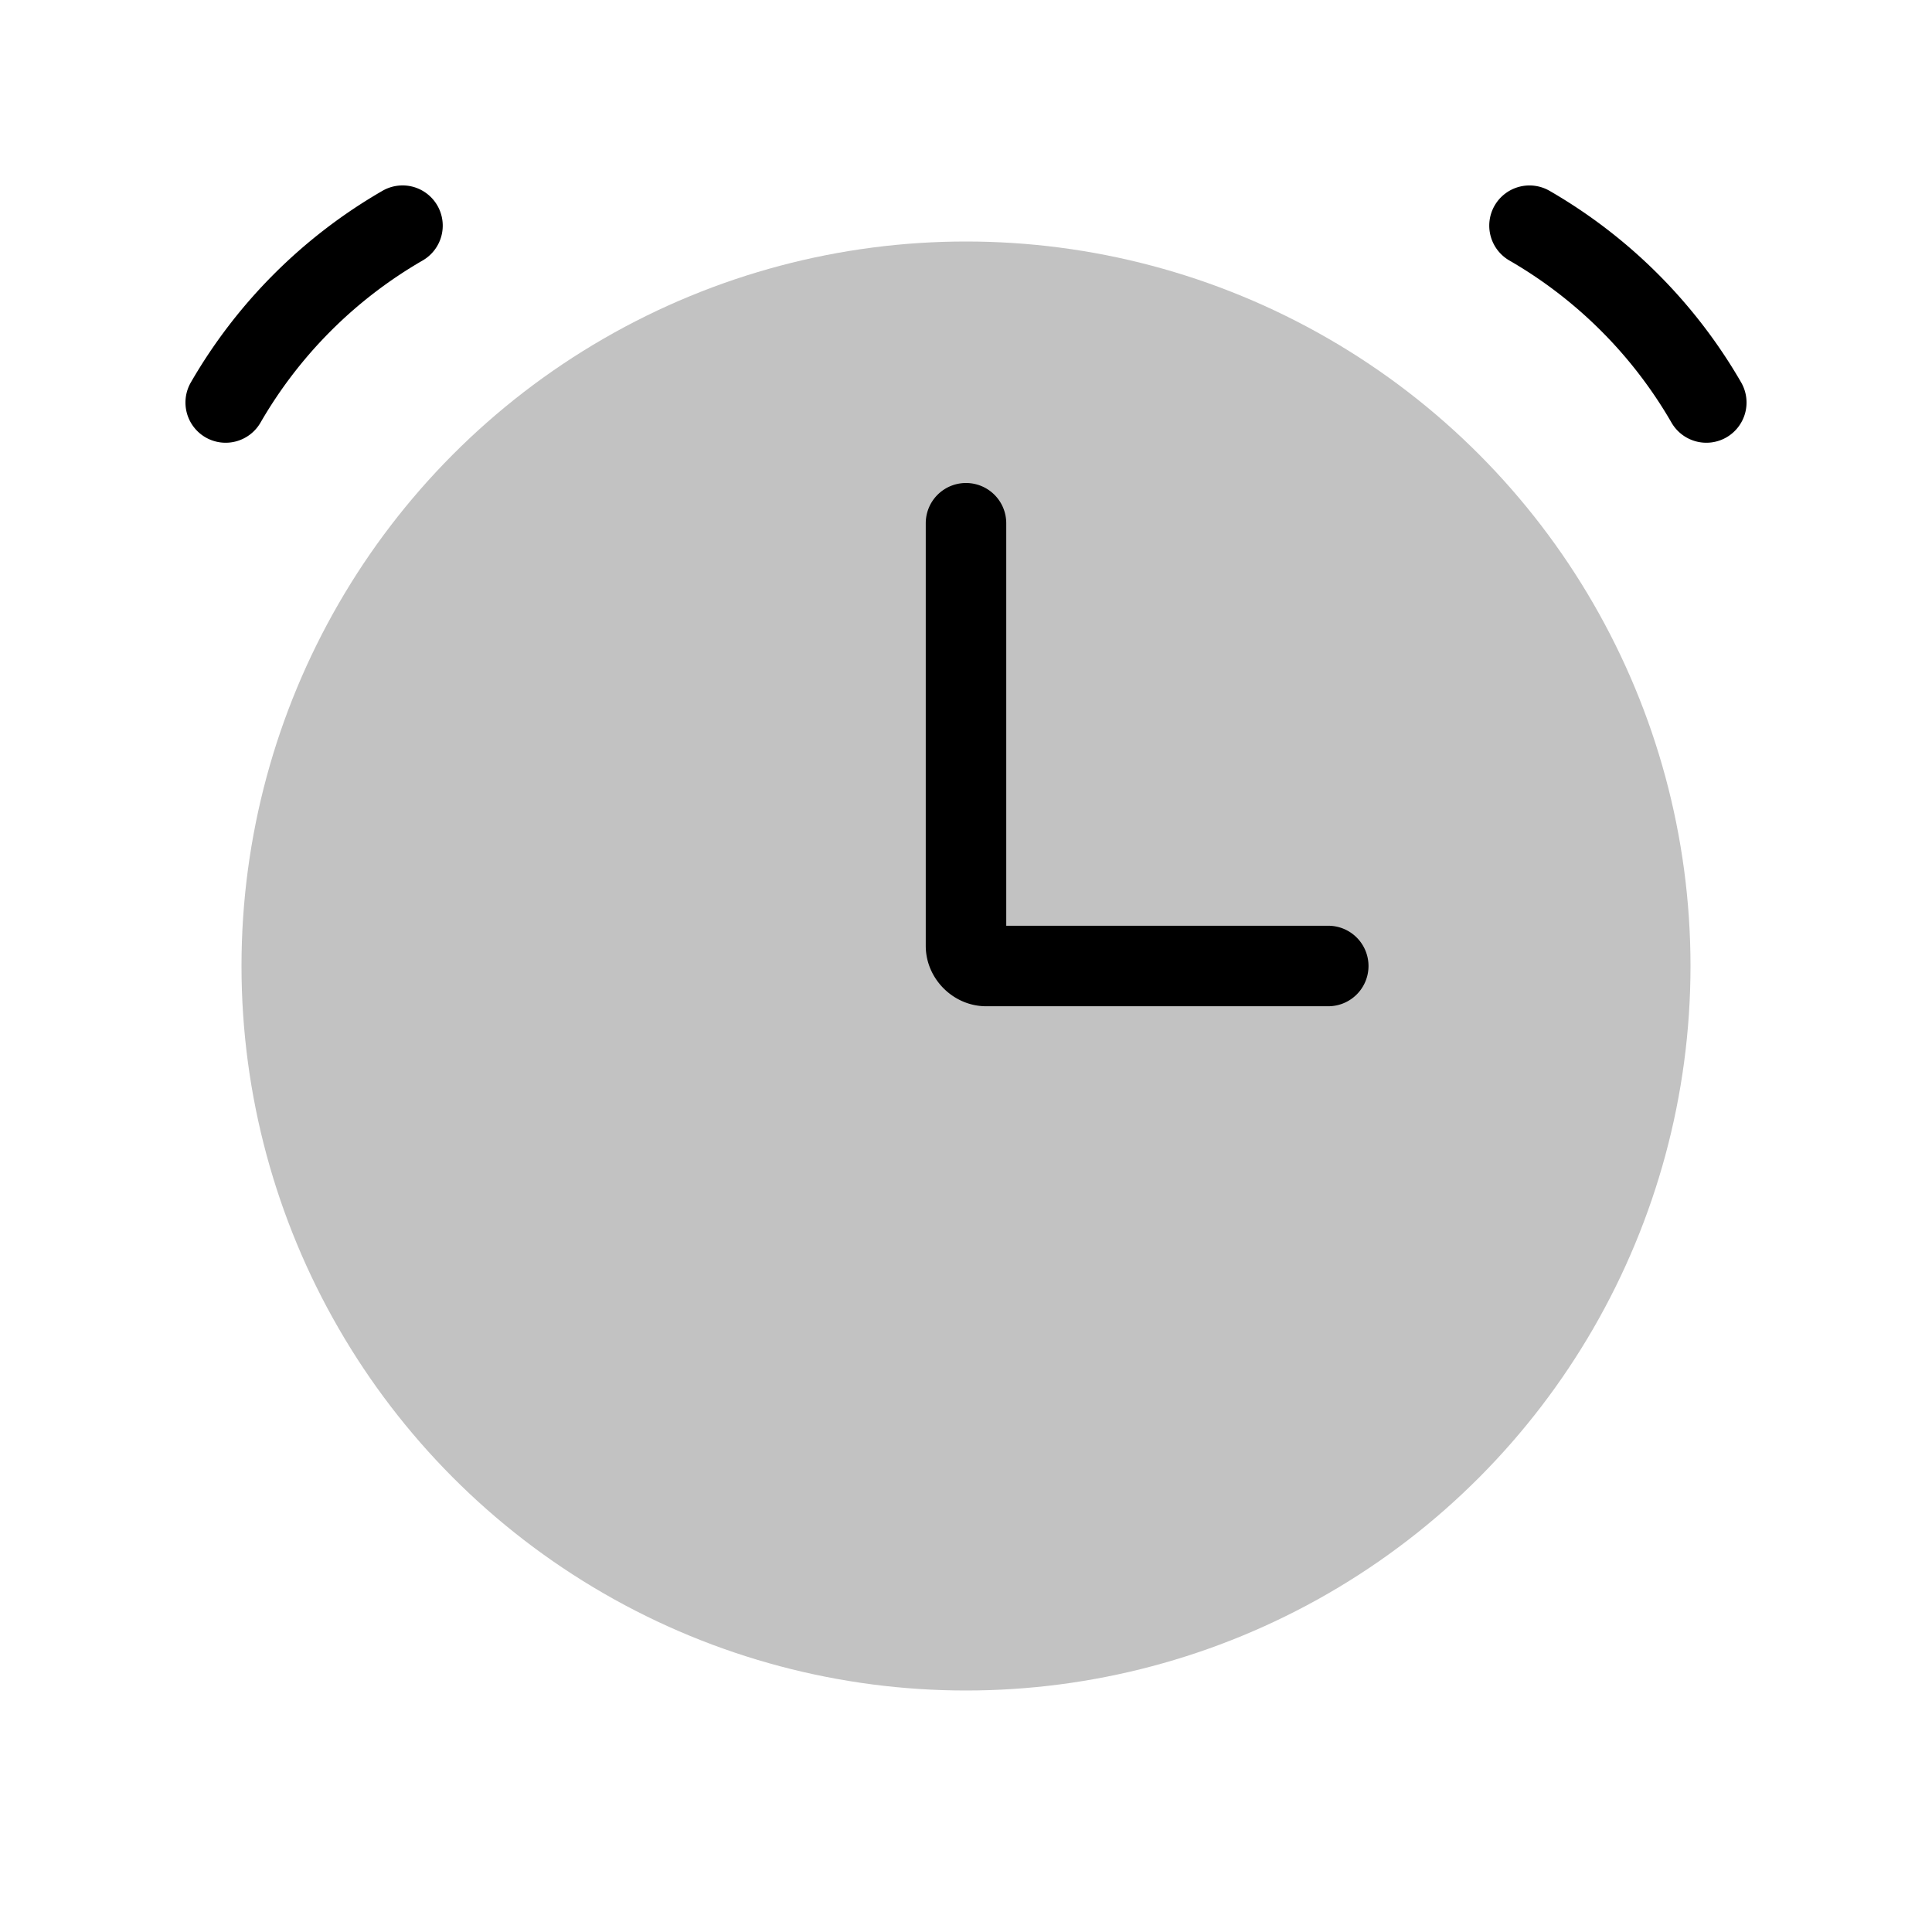
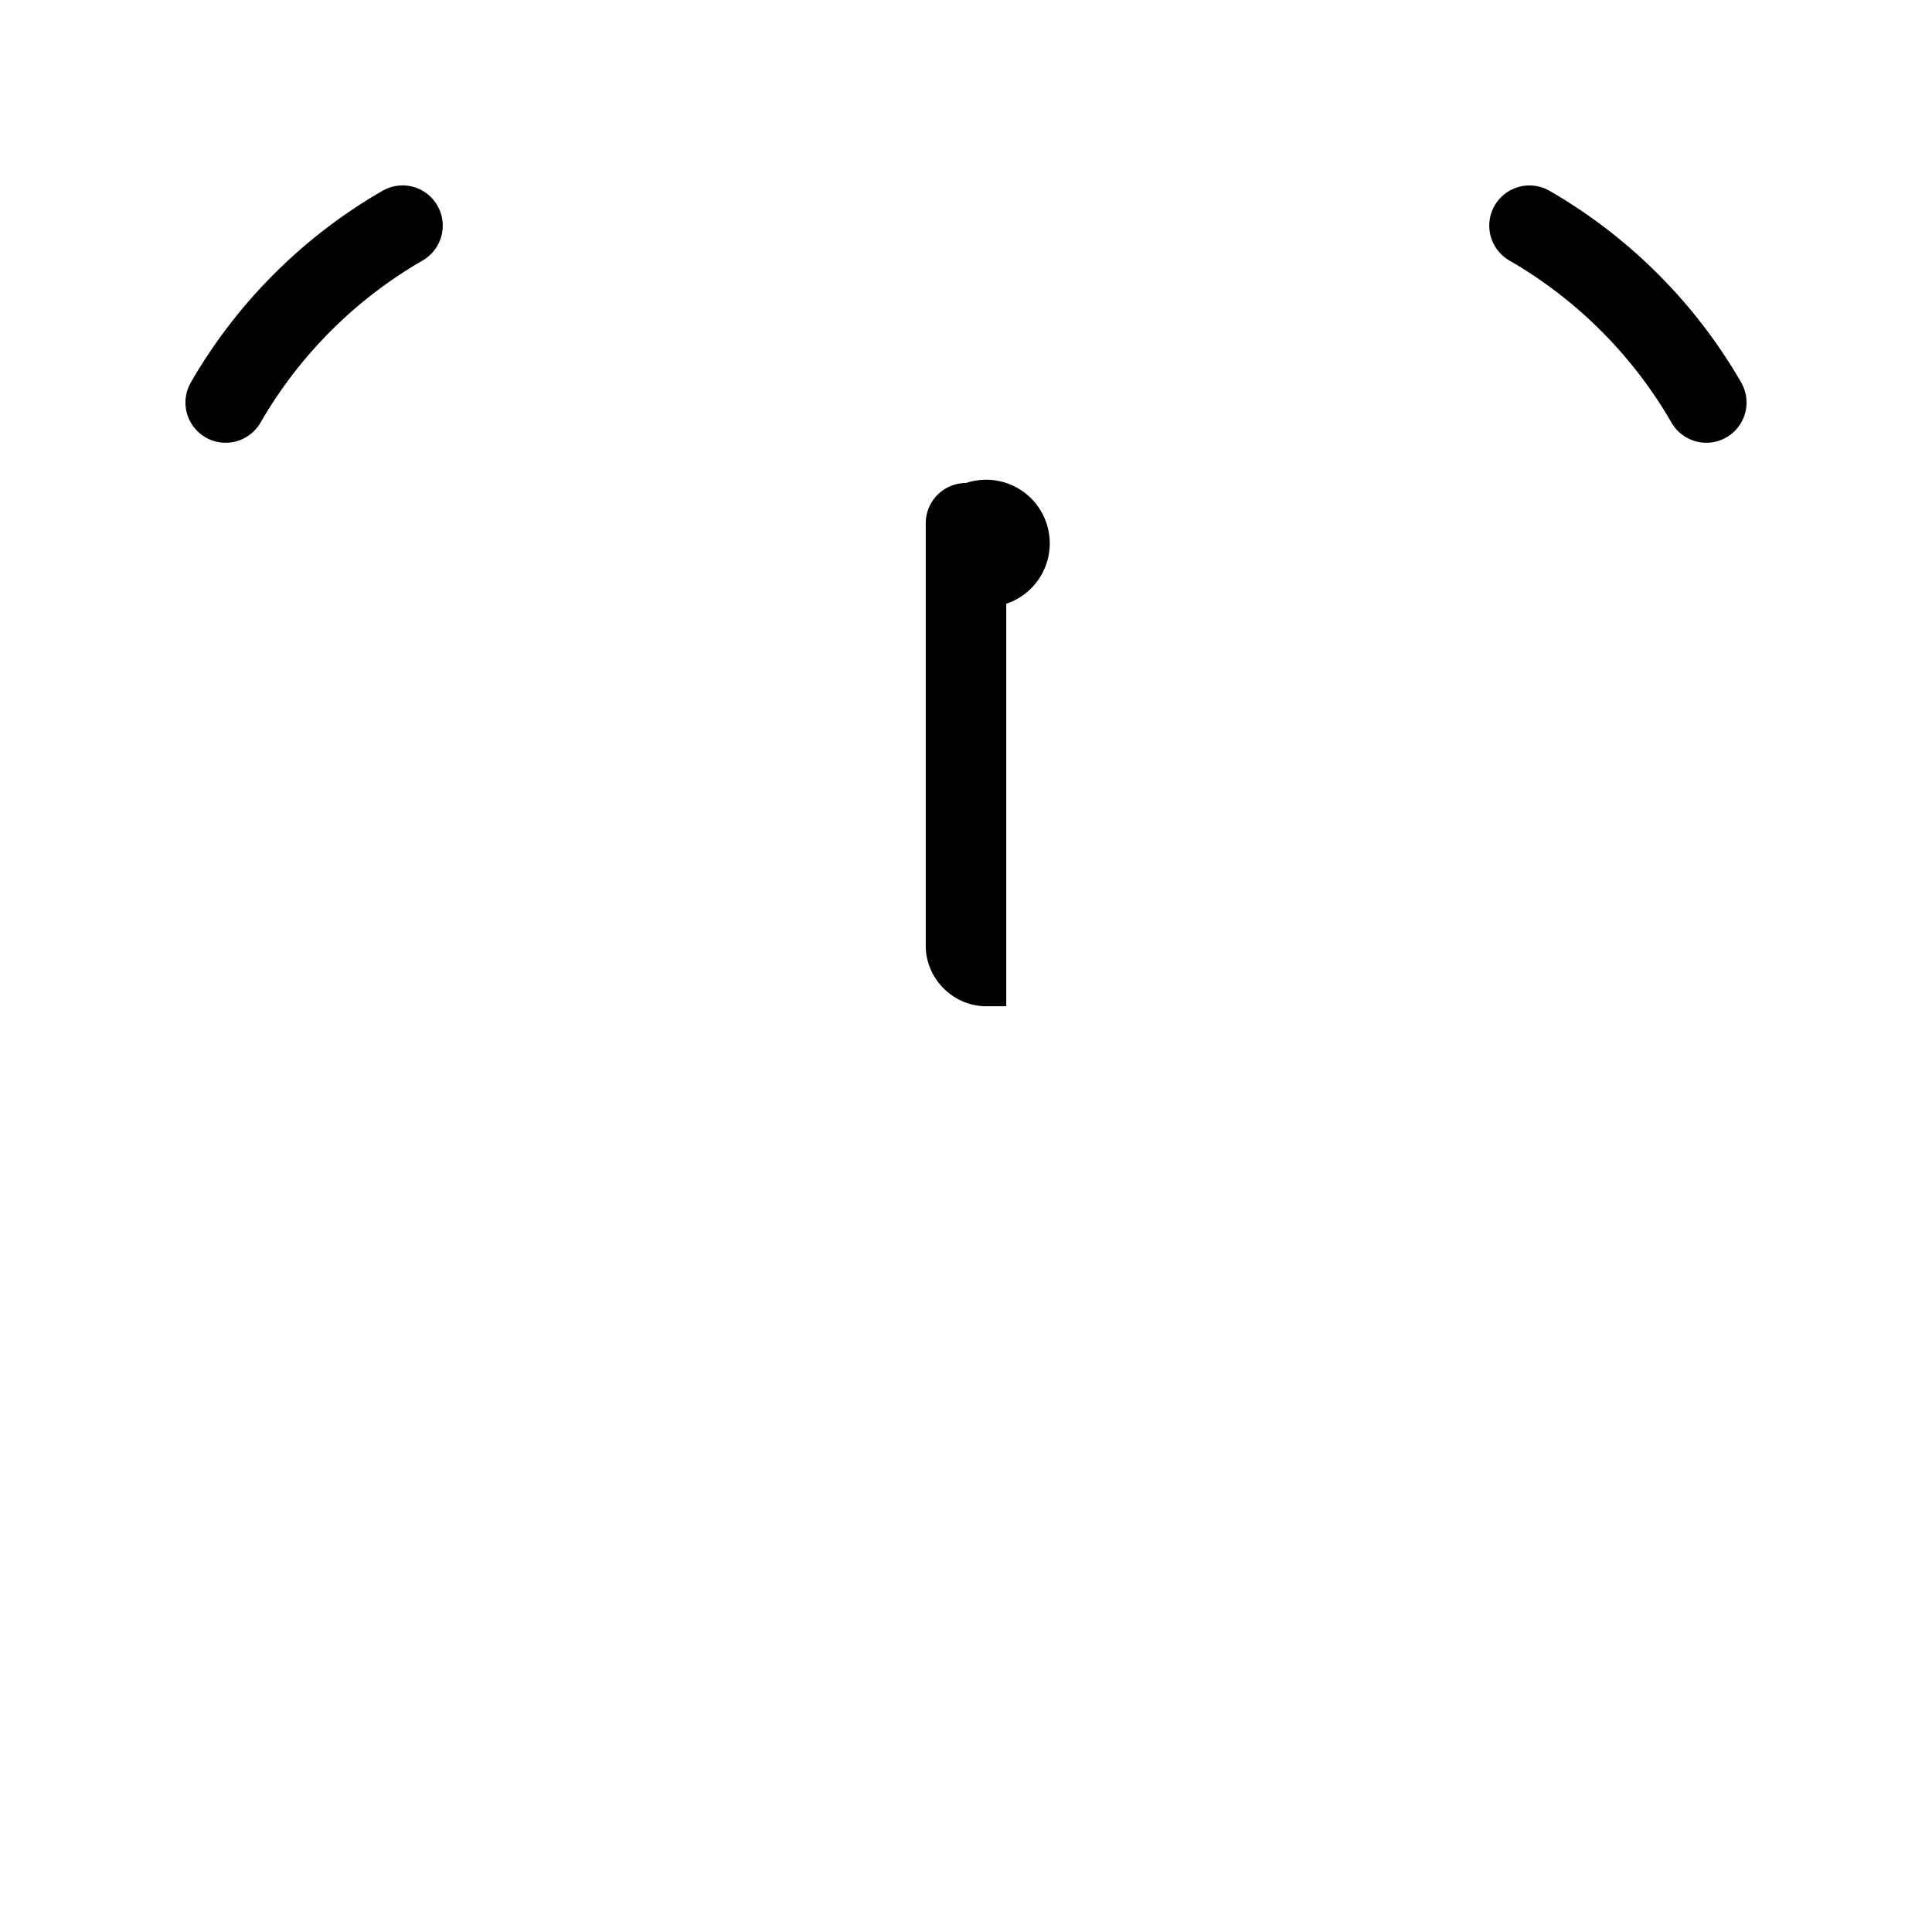
<svg xmlns="http://www.w3.org/2000/svg" viewBox="0 0 24 24">
-   <circle cx="12" cy="12" r="9" fill-opacity=".24" />
-   <path d="M5.129 2.32a.5.5 0 0 0-.379.051A6.5 6.5 0 0 0 2.371 4.75a.5.5 0 0 0 .184.684.5.5 0 0 0 .681-.184A5.5 5.5 0 0 1 5.25 3.236a.5.5 0 0 0 .184-.681.5.5 0 0 0-.305-.235m14.121.051a.5.5 0 0 0-.684.184.5.5 0 0 0 .184.681 5.5 5.5 0 0 1 2.014 2.014.5.5 0 0 0 .681.184.5.5 0 0 0 .184-.684 6.5 6.5 0 0 0-2.379-2.379M12 6a.5.5 0 0 0-.5.5v5.25c0 .408.342.75.75.75h4.25a.5.5 0 0 0 .5-.5.5.5 0 0 0-.5-.5h-4v-5A.5.5 0 0 0 12 6" />
+   <path d="M5.129 2.32a.5.5 0 0 0-.379.051A6.5 6.5 0 0 0 2.371 4.75a.5.5 0 0 0 .184.684.5.5 0 0 0 .681-.184A5.5 5.5 0 0 1 5.25 3.236a.5.5 0 0 0 .184-.681.5.5 0 0 0-.305-.235m14.121.051a.5.5 0 0 0-.684.184.5.5 0 0 0 .184.681 5.5 5.5 0 0 1 2.014 2.014.5.5 0 0 0 .681.184.5.5 0 0 0 .184-.684 6.5 6.5 0 0 0-2.379-2.379M12 6a.5.5 0 0 0-.5.5v5.25c0 .408.342.75.75.75h4.25h-4v-5A.5.5 0 0 0 12 6" />
</svg>